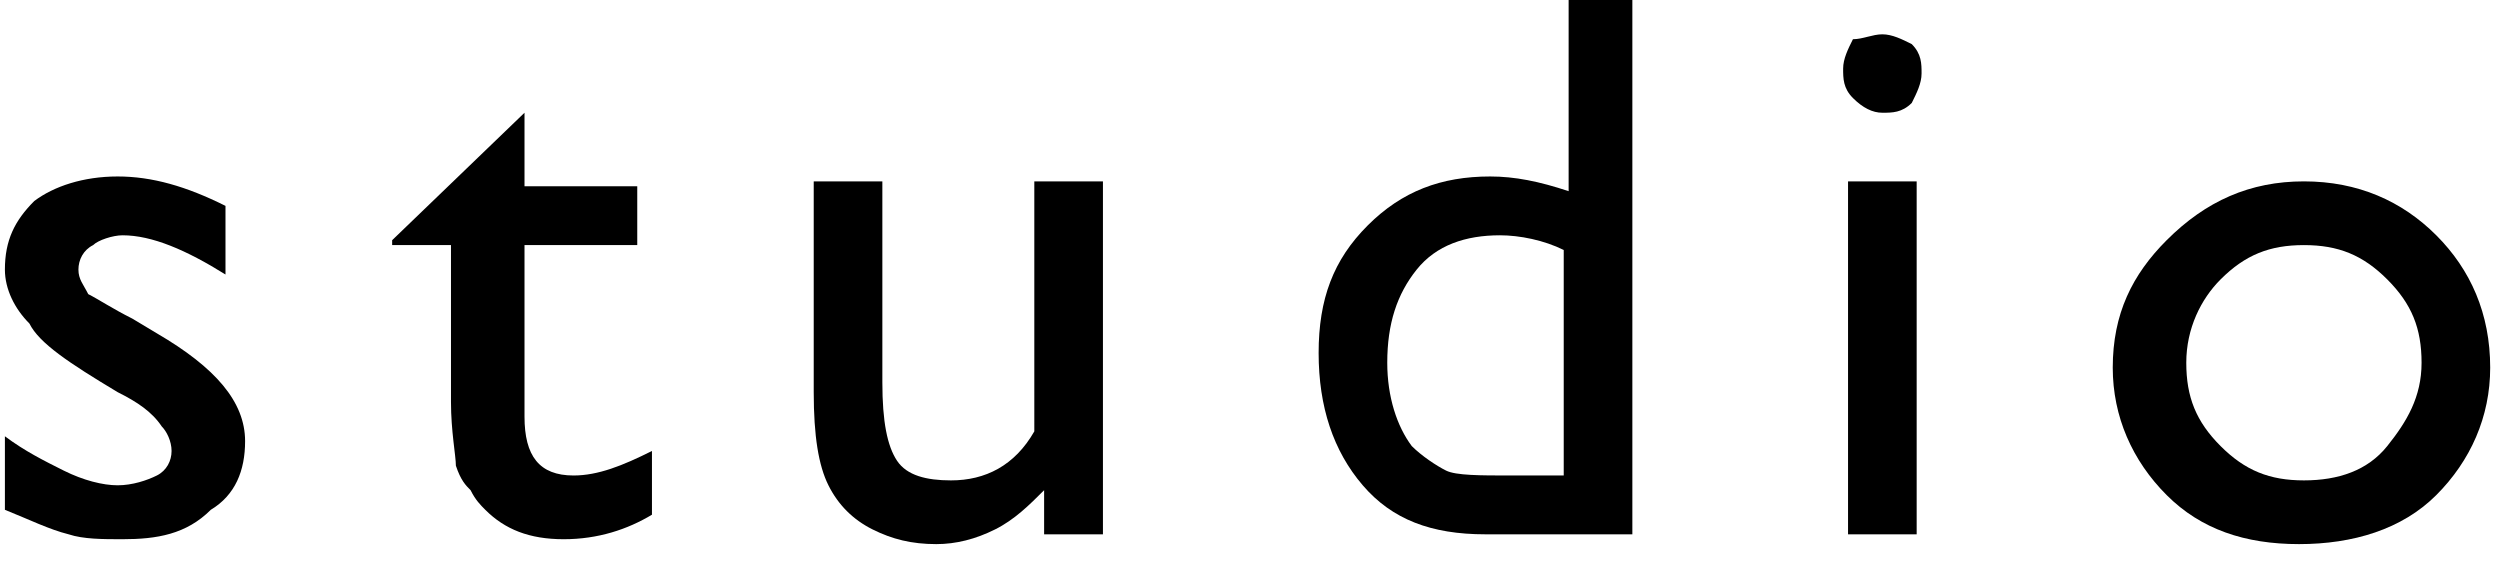
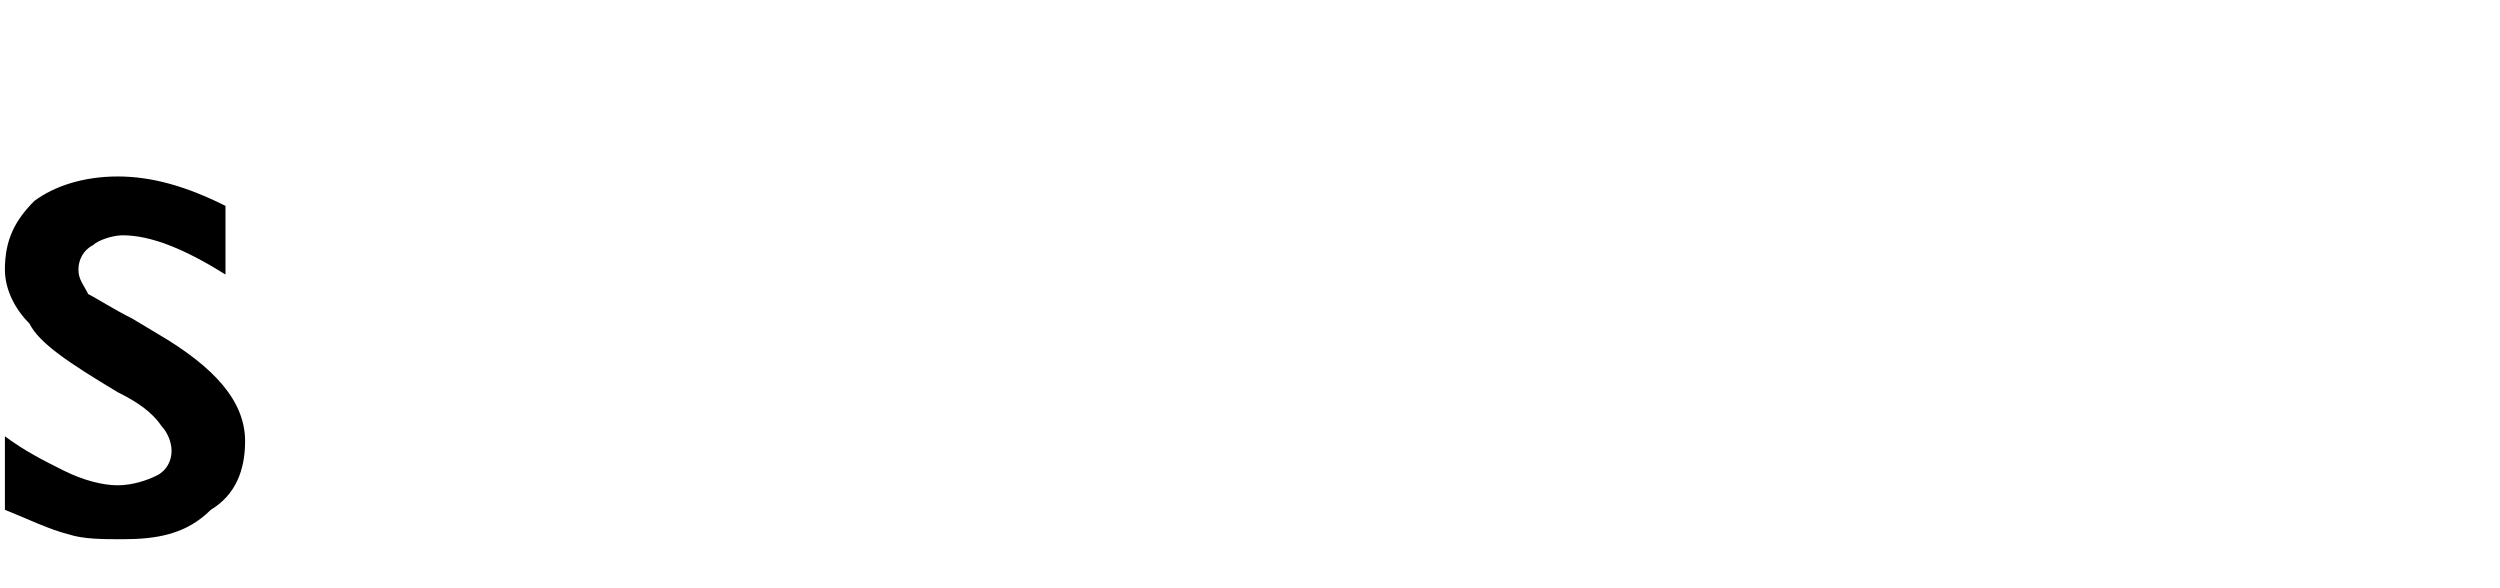
<svg xmlns="http://www.w3.org/2000/svg" version="1.1" id="レイヤー_1" x="0px" y="0px" viewBox="0 0 51 12" style="enable-background:new 0 0 51 12;" xml:space="preserve">
  <g>
    <path d="M0.1,10.4V8.9c0.4,0.3,0.8,0.5,1.2,0.7c0.4,0.2,0.8,0.3,1.1,0.3c0.3,0,0.6-0.1,0.8-0.2c0.2-0.1,0.3-0.3,0.3-0.5   c0-0.2-0.1-0.4-0.2-0.5C3.1,8.4,2.8,8.2,2.4,8C1.4,7.4,0.8,7,0.6,6.6C0.3,6.3,0.1,5.9,0.1,5.5c0-0.6,0.2-1,0.6-1.4   c0.4-0.3,1-0.5,1.7-0.5c0.7,0,1.4,0.2,2.2,0.6v1.4C3.8,5.1,3.1,4.8,2.5,4.8C2.3,4.8,2,4.9,1.9,5C1.7,5.1,1.6,5.3,1.6,5.5   c0,0.2,0.1,0.3,0.2,0.5C2,6.1,2.3,6.3,2.7,6.5l0.5,0.3C4.4,7.5,5,8.2,5,9c0,0.6-0.2,1.1-0.7,1.4C3.8,10.9,3.2,11,2.5,11   c-0.4,0-0.8,0-1.1-0.1C1,10.8,0.6,10.6,0.1,10.4z" />
-     <path d="M8,4.9l2.7-2.6v1.5h2.3V5h-2.3v3.5c0,0.8,0.3,1.2,1,1.2c0.5,0,1-0.2,1.6-0.5v1.3c-0.5,0.3-1.1,0.5-1.8,0.5   c-0.7,0-1.2-0.2-1.6-0.6c-0.1-0.1-0.2-0.2-0.3-0.4C9.5,9.9,9.4,9.8,9.3,9.5C9.3,9.3,9.2,8.8,9.2,8.2V5H8V4.9z" />
-     <path d="M21.3,10.9V10c-0.3,0.3-0.6,0.6-1,0.8c-0.4,0.2-0.8,0.3-1.2,0.3c-0.5,0-0.9-0.1-1.3-0.3s-0.7-0.5-0.9-0.9s-0.3-1-0.3-1.9   V3.7h1.4v4.1c0,0.8,0.1,1.3,0.3,1.6c0.2,0.3,0.6,0.4,1.1,0.4c0.7,0,1.3-0.3,1.7-1V3.7h1.4v7.2H21.3z" />
-     <path d="M31.9,0h1.4v10.9h-3c-1.1,0-1.9-0.3-2.5-1s-0.9-1.6-0.9-2.7c0-1.1,0.3-1.9,1-2.6c0.7-0.7,1.5-1,2.5-1c0.5,0,1,0.1,1.6,0.3   V0z M31.9,9.7V5.1c-0.4-0.2-0.9-0.3-1.3-0.3c-0.7,0-1.3,0.2-1.7,0.7c-0.4,0.5-0.6,1.1-0.6,1.9c0,0.7,0.2,1.3,0.5,1.7   c0.2,0.2,0.5,0.4,0.7,0.5s0.7,0.1,1.3,0.1H31.9z" />
-     <path d="M38.4,0.7c0.2,0,0.4,0.1,0.6,0.2c0.2,0.2,0.2,0.4,0.2,0.6c0,0.2-0.1,0.4-0.2,0.6c-0.2,0.2-0.4,0.2-0.6,0.2   c-0.2,0-0.4-0.1-0.6-0.3c-0.2-0.2-0.2-0.4-0.2-0.6c0-0.2,0.1-0.4,0.2-0.6C38,0.8,38.2,0.7,38.4,0.7z M37.7,3.7h1.4v7.2h-1.4V3.7z" />
-     <path d="M47,3.7c1.1,0,2,0.4,2.7,1.1c0.7,0.7,1.1,1.6,1.1,2.7c0,1-0.4,1.9-1.1,2.6s-1.7,1-2.8,1c-1.1,0-2-0.3-2.7-1   s-1.1-1.6-1.1-2.6c0-1.1,0.4-1.9,1.1-2.6C45,4.1,45.9,3.7,47,3.7z M47,5c-0.7,0-1.2,0.2-1.7,0.7c-0.4,0.4-0.7,1-0.7,1.7   c0,0.7,0.2,1.2,0.7,1.7s1,0.7,1.7,0.7c0.7,0,1.3-0.2,1.7-0.7s0.7-1,0.7-1.7c0-0.7-0.2-1.2-0.7-1.7C48.2,5.2,47.7,5,47,5z" />
  </g>
</svg>